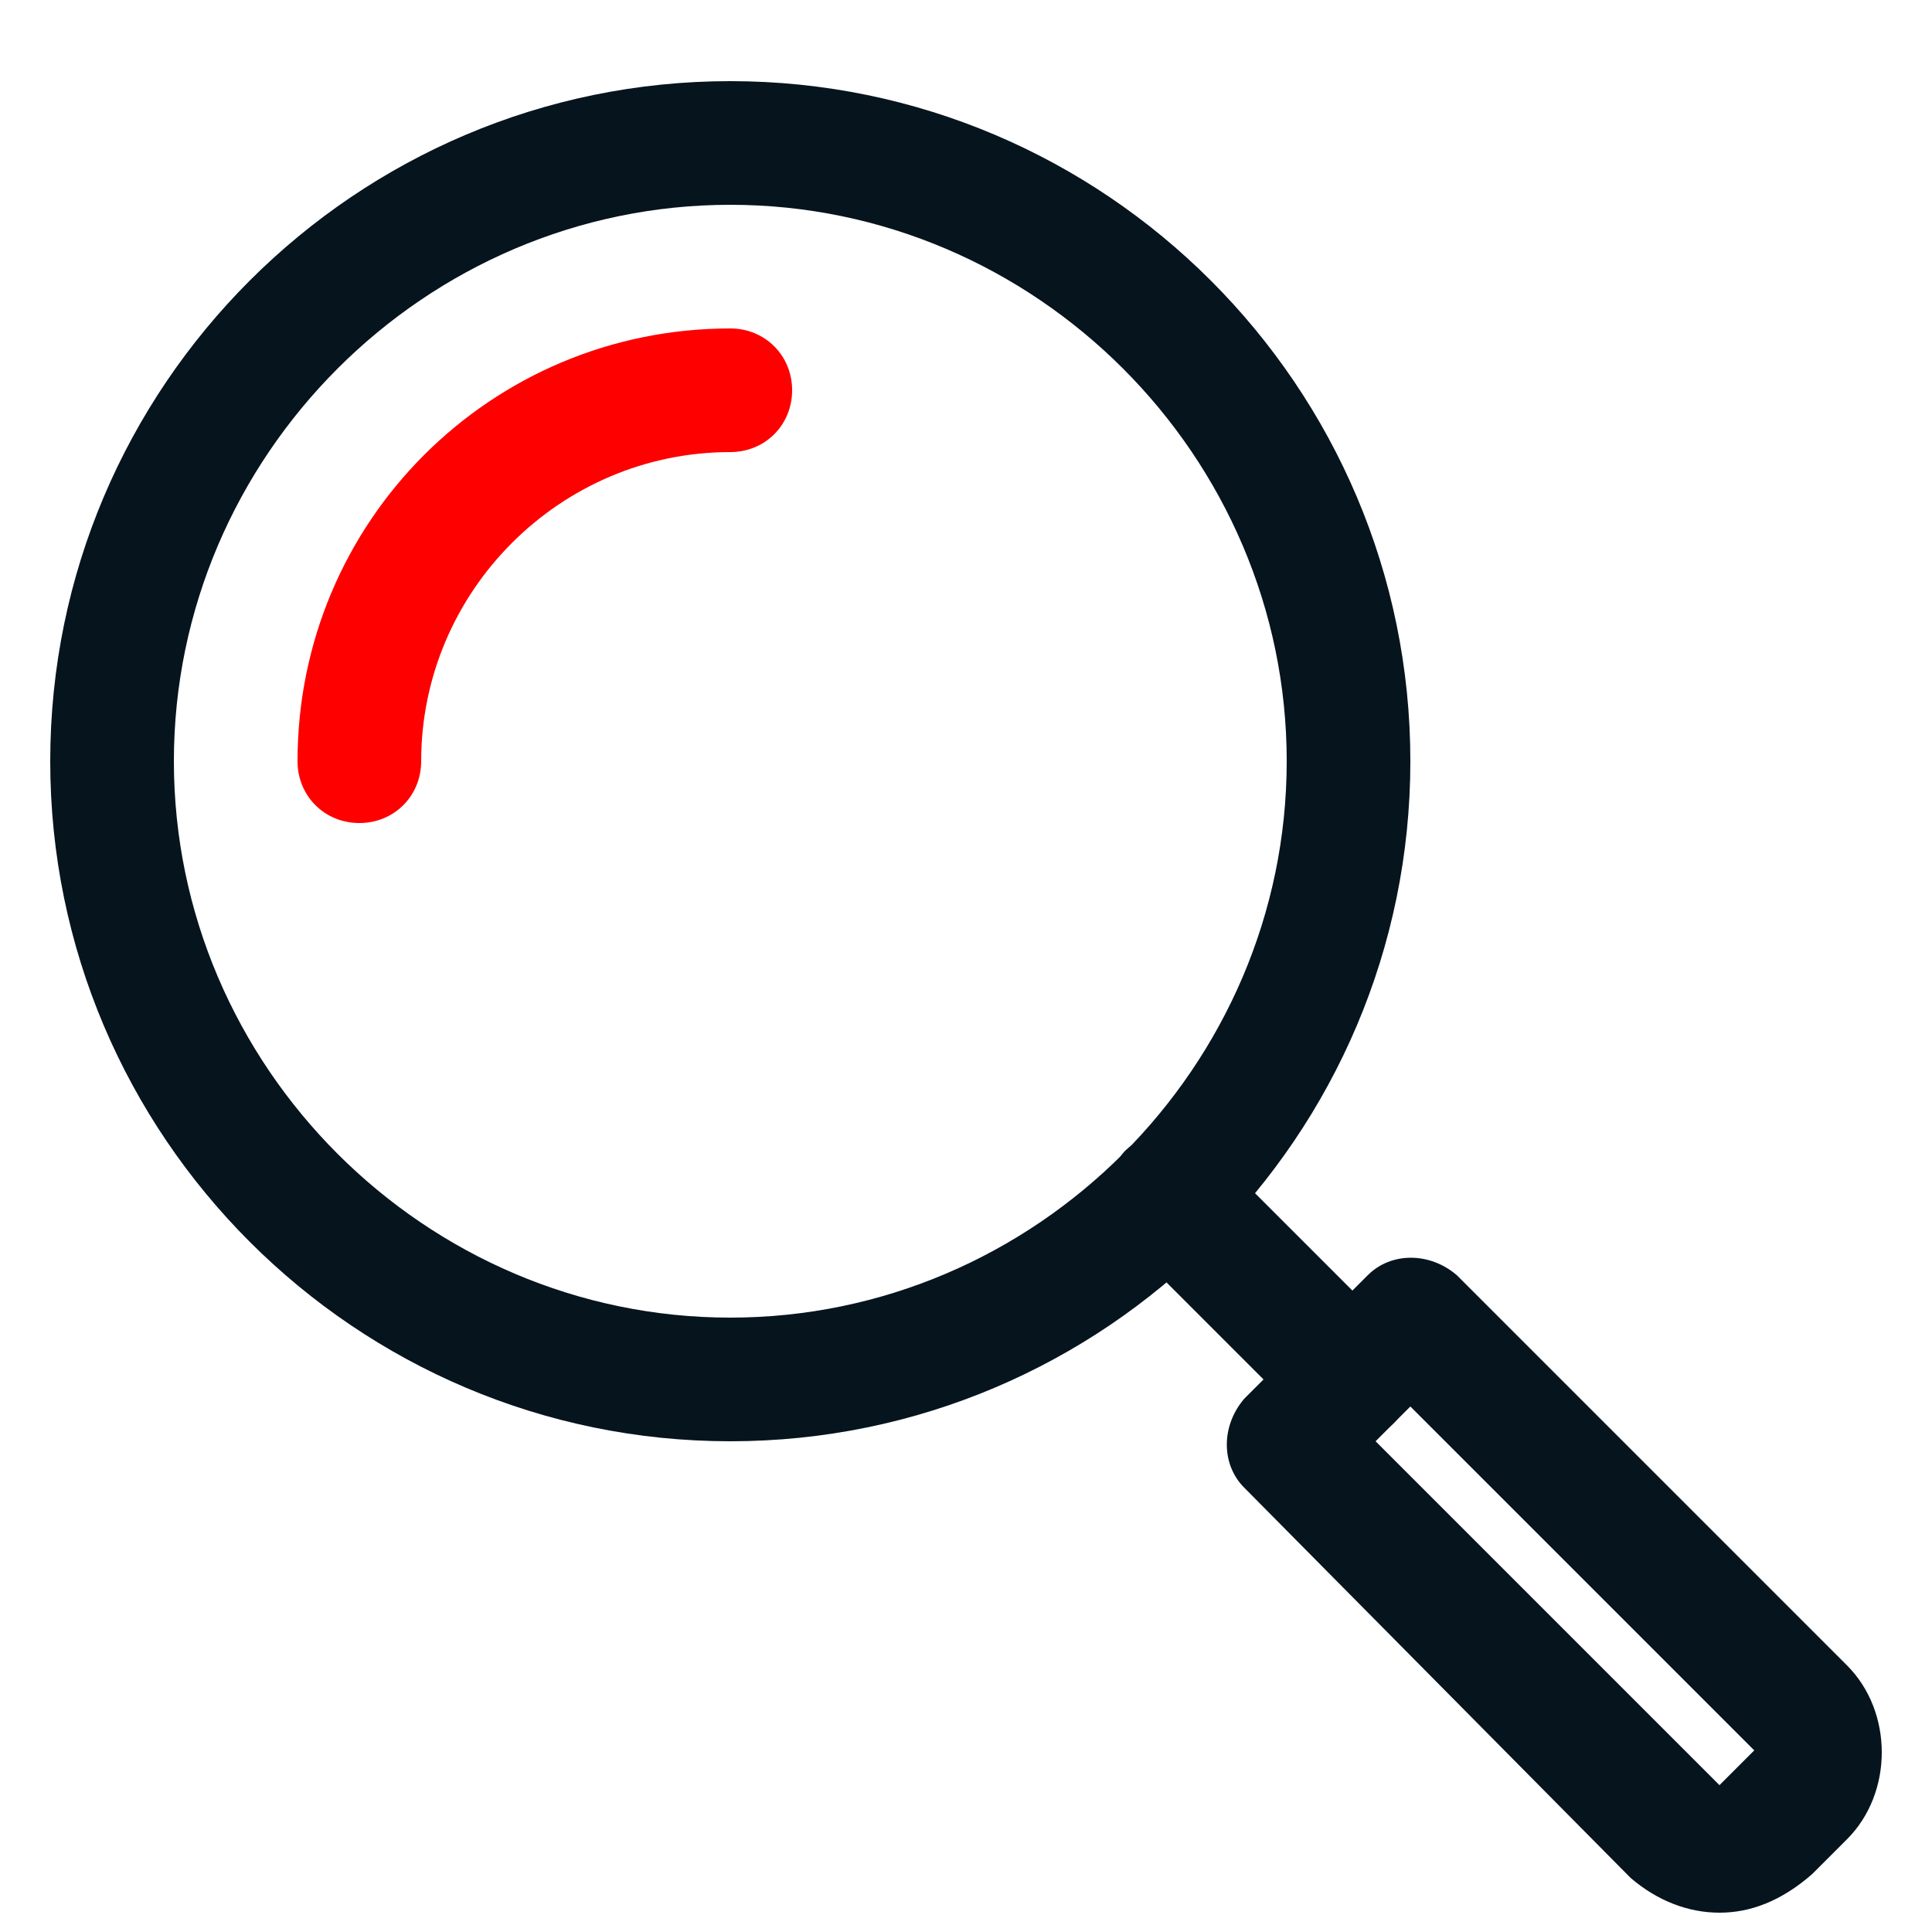
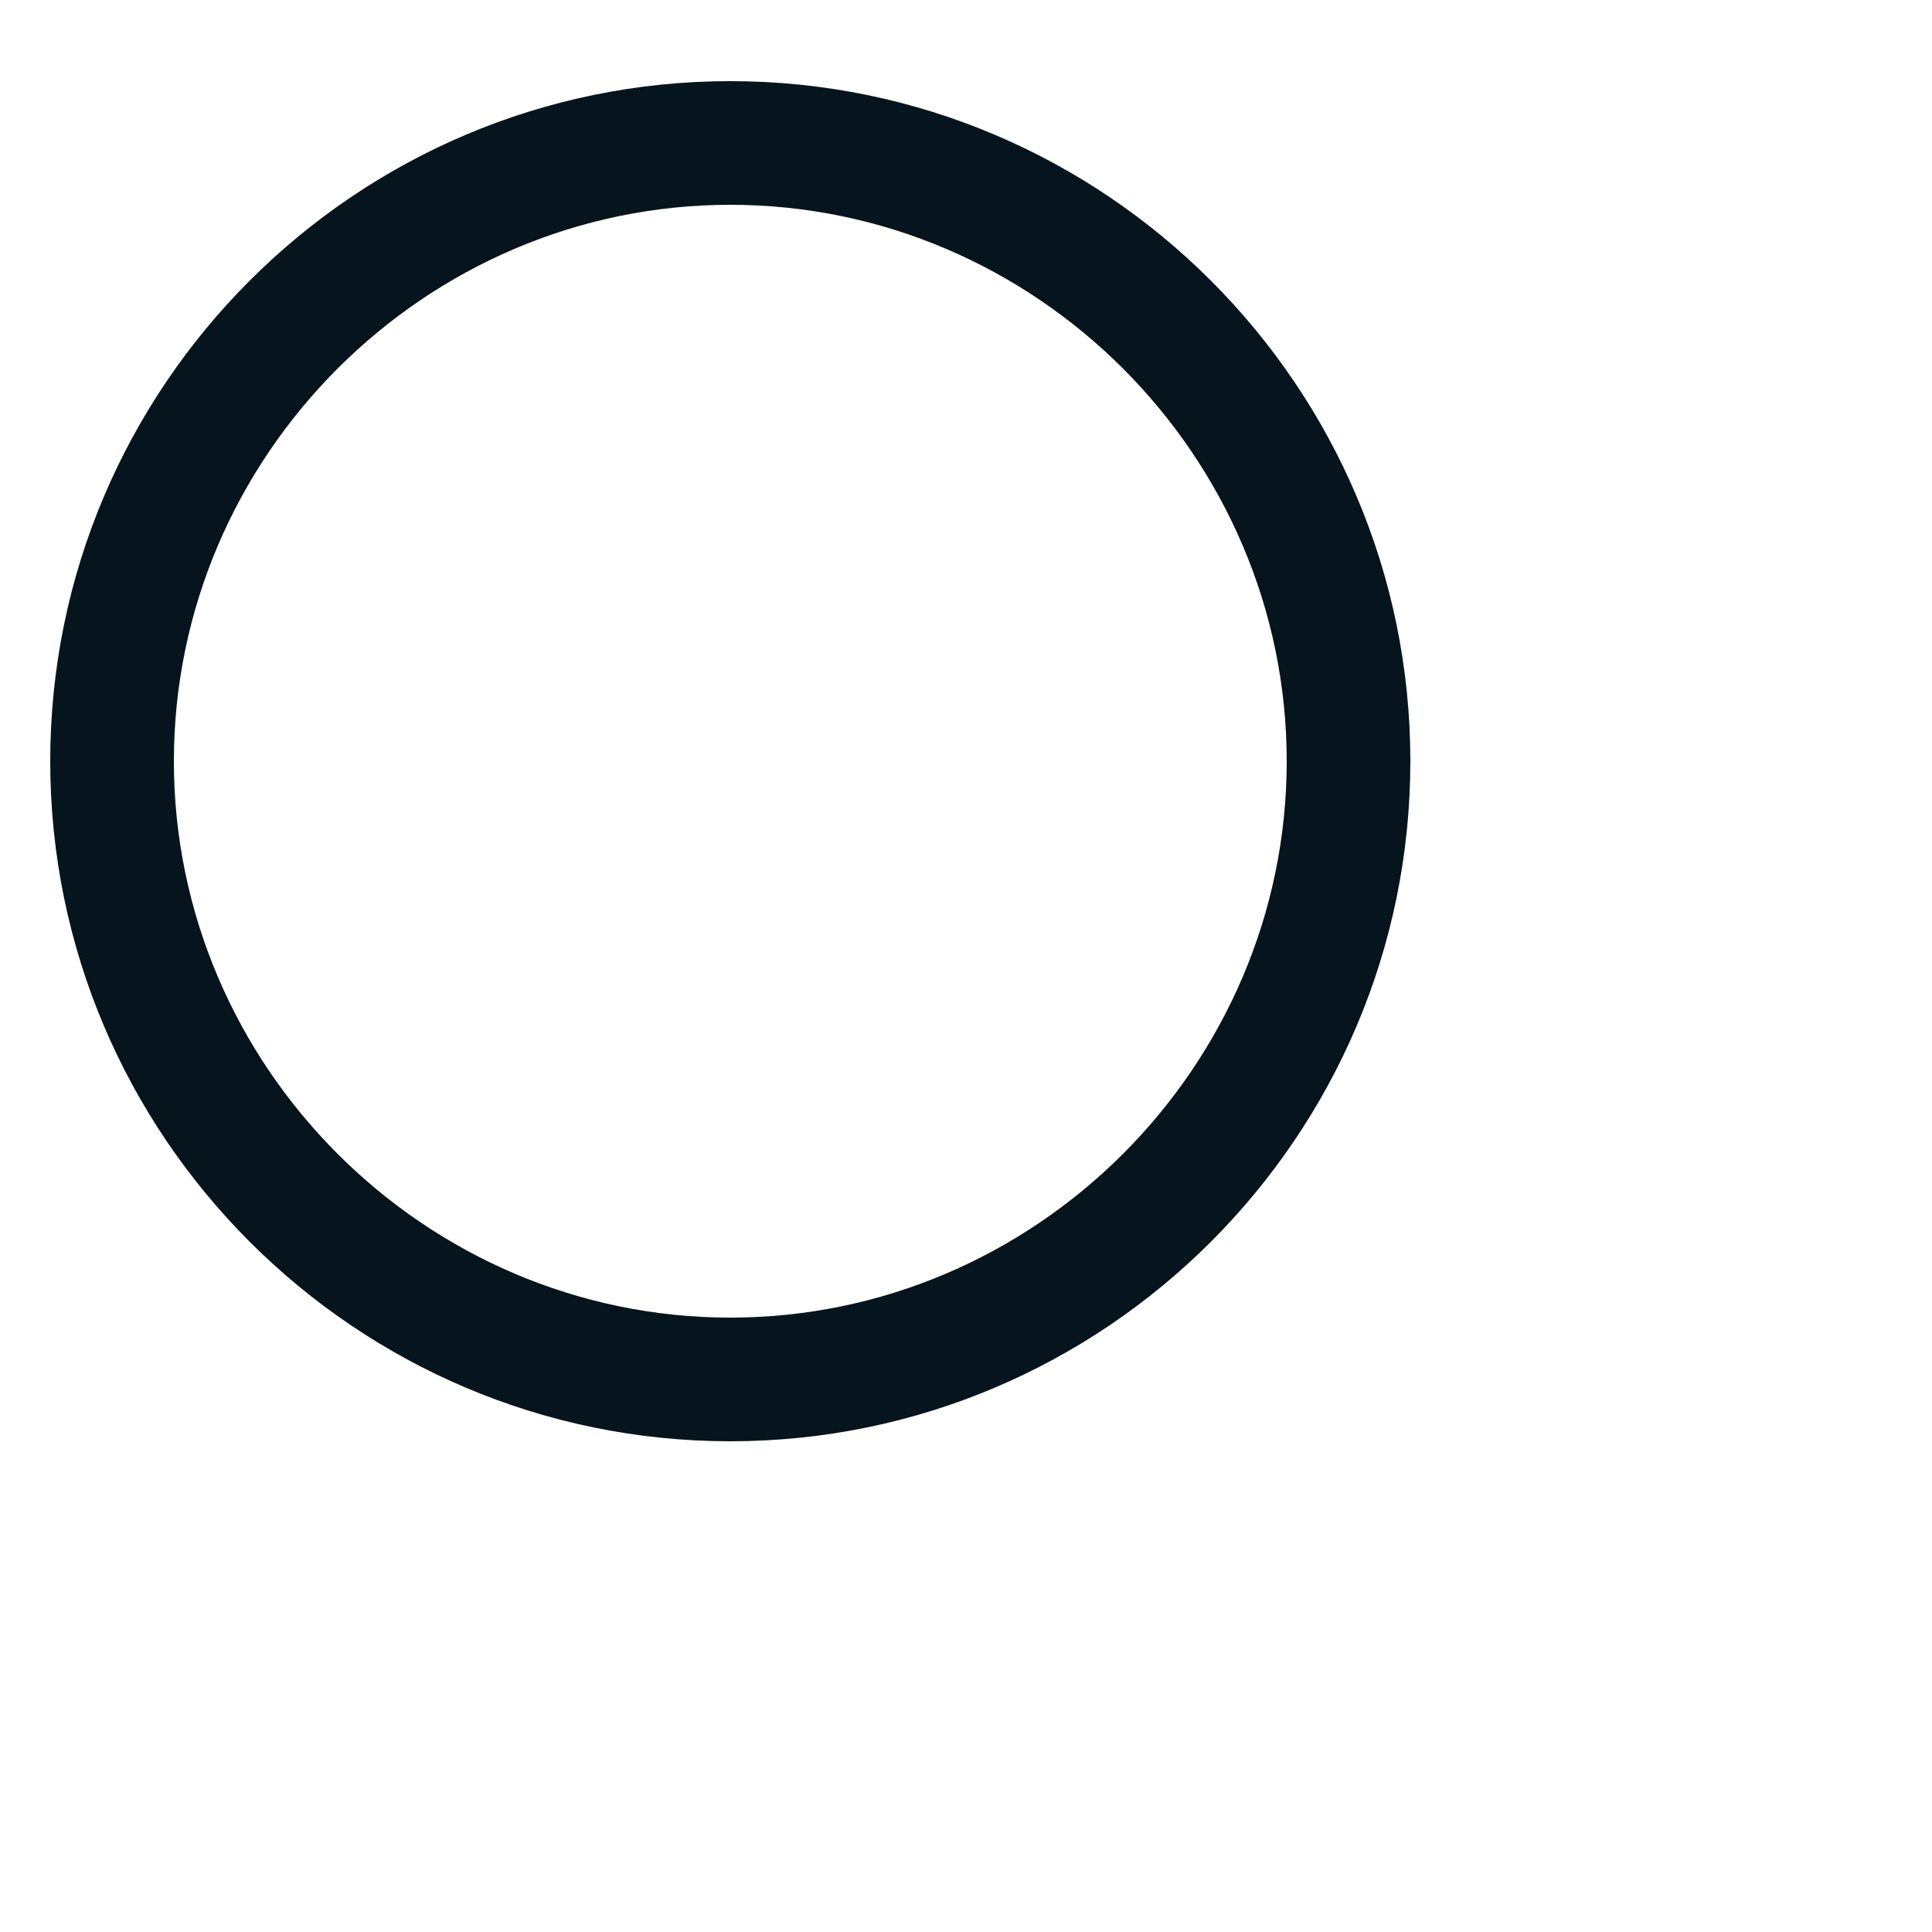
<svg xmlns="http://www.w3.org/2000/svg" id="Layer_1" x="0px" y="0px" viewBox="0 0 50 50" style="enable-background:new 0 0 50 50;" xml:space="preserve">
  <style type="text/css">
	.st0{fill:#09141D;}
	.st1{fill:#FF2204;}
	.st2{fill-rule:evenodd;clip-rule:evenodd;fill:#09141D;}
	.st3{fill:none;}
	.st4{fill:#06141E;}
	.st5{fill:#FF0000;}
	.st6{fill:#FF2200;}
</style>
  <g>
    <path class="st4" d="M18.9,37.3c-9.7,0-17.6-7.9-17.6-17.6C1.3,10,9.2,2.1,18.9,2.1c9.7,0,17.6,7.9,17.6,17.6   C36.5,29.4,28.6,37.3,18.9,37.3z M18.9,5.3c-7.9,0-14.4,6.5-14.4,14.4c0,7.9,6.5,14.4,14.4,14.4c7.9,0,14.4-6.5,14.4-14.4   C33.3,11.8,26.8,5.3,18.9,5.3z" />
-     <path class="st5" d="M9.3,21.3c-0.9,0-1.6-0.7-1.6-1.6c0-6.2,5-11.2,11.2-11.2c0.9,0,1.6,0.7,1.6,1.6c0,0.9-0.7,1.6-1.6,1.6   c-4.4,0-8,3.6-8,8C10.9,20.6,10.2,21.3,9.3,21.3z" />
-     <path class="st4" d="M34.9,37.3c-0.4,0-0.8-0.2-1.1-0.5l-4.7-4.7c-0.6-0.6-0.6-1.6,0-2.3c0.6-0.6,1.6-0.6,2.3,0l4.7,4.7   c0.6,0.6,0.6,1.6,0,2.3C35.7,37.2,35.3,37.3,34.9,37.3z" />
-     <path class="st4" d="M44.5,49.5c-0.8,0-1.6-0.3-2.3-0.9L32.2,38.5c-0.6-0.6-0.6-1.6,0-2.3l3.2-3.2c0.6-0.6,1.6-0.6,2.3,0l10.1,10.1   c1.2,1.2,1.2,3.3,0,4.5l-0.9,0.9C46.1,49.2,45.3,49.5,44.5,49.5z M35.6,37.3l8.9,8.9l0.9-0.9l-8.9-8.9L35.6,37.3z" />
  </g>
</svg>